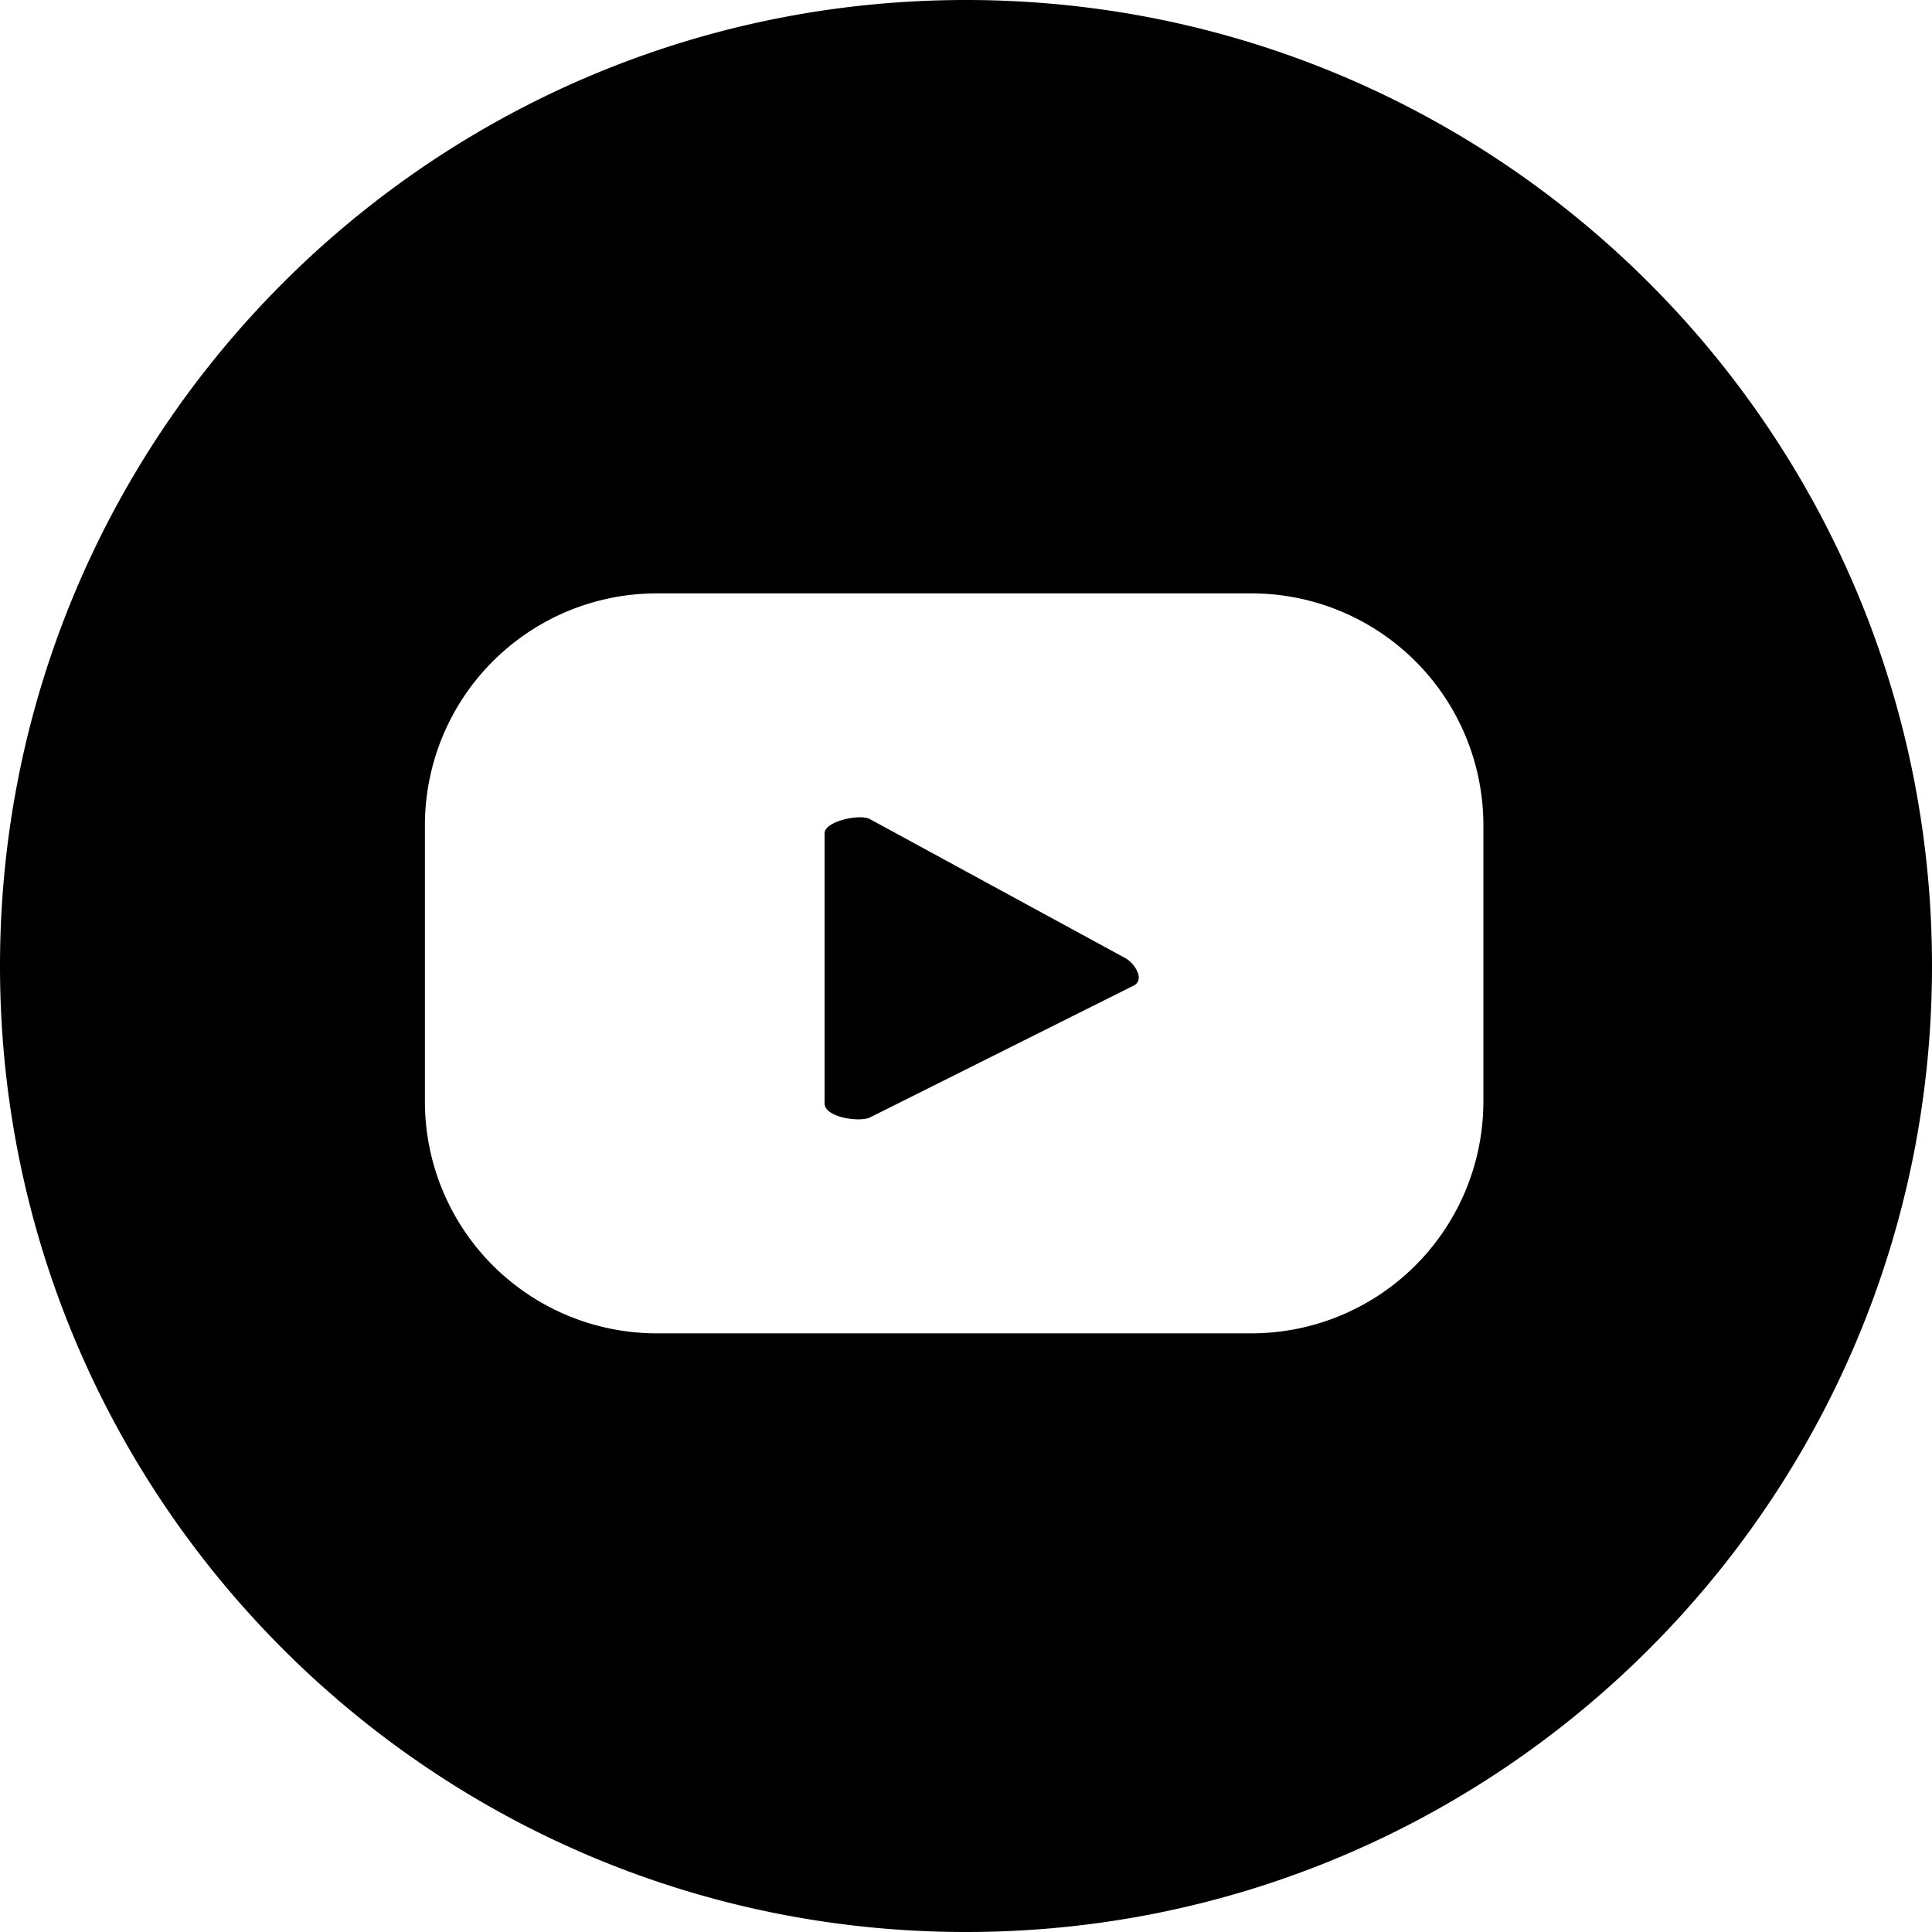
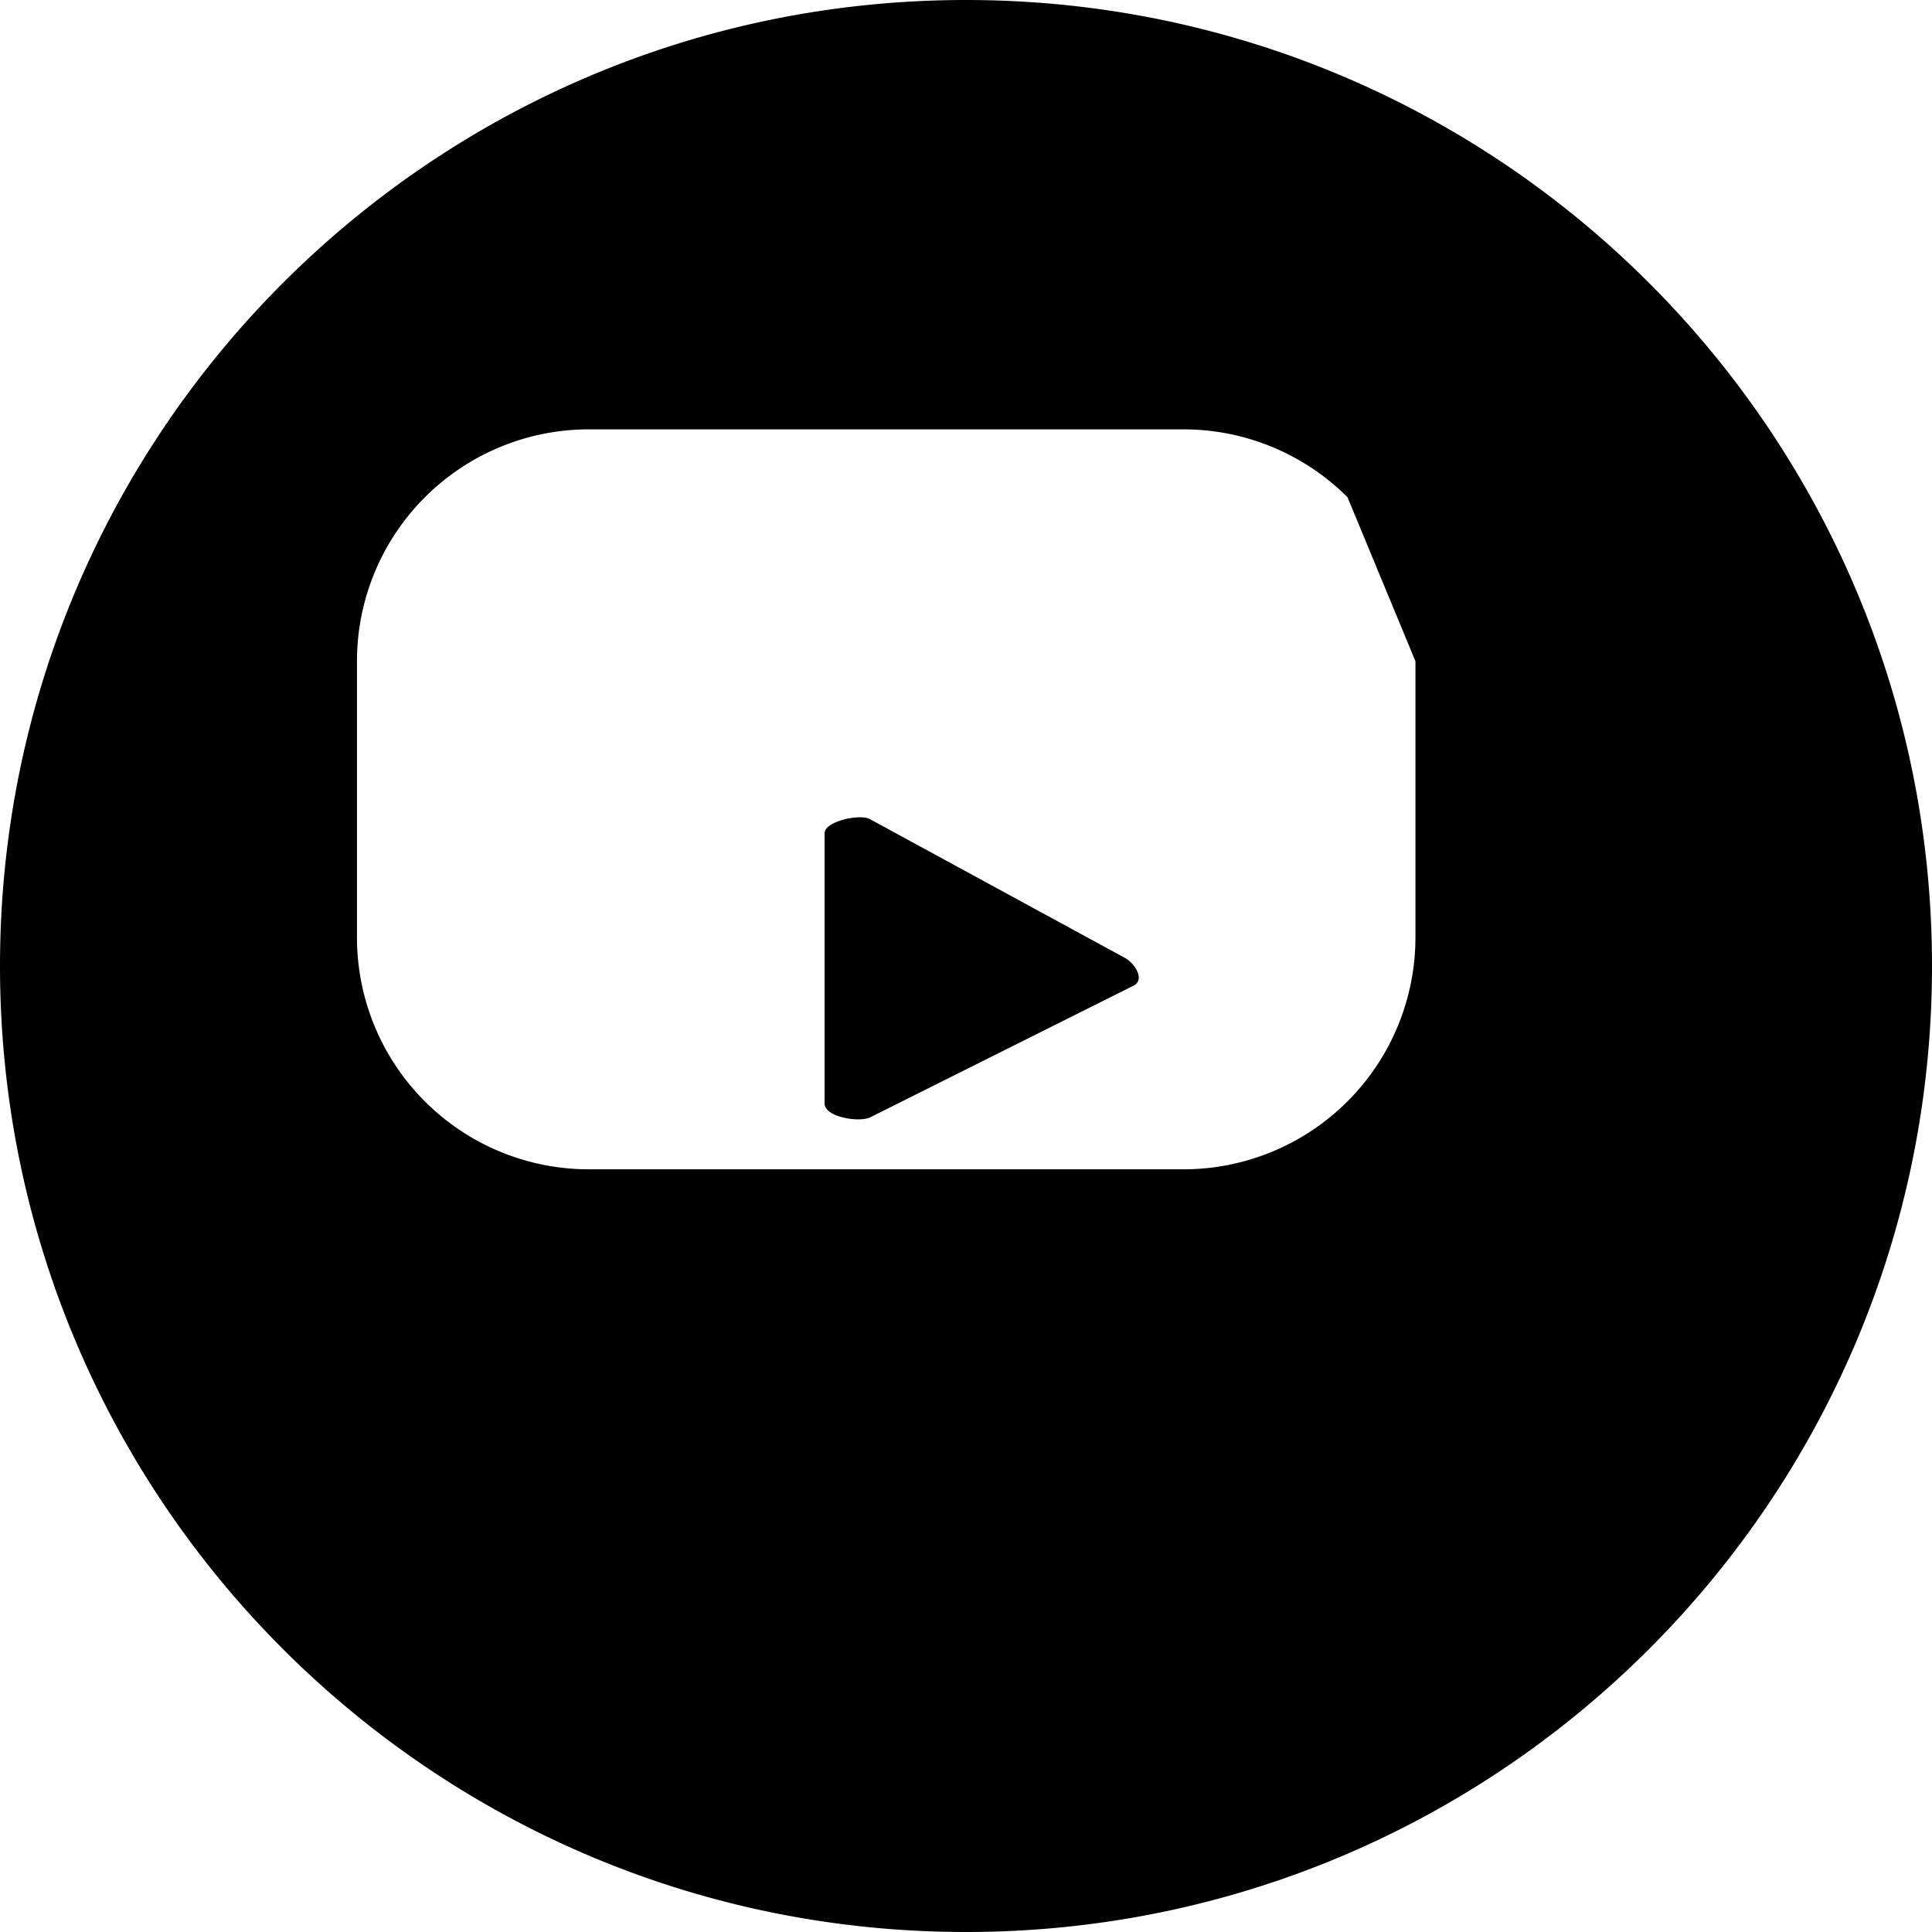
<svg xmlns="http://www.w3.org/2000/svg" width="30" height="30" viewBox="0 0 30 30" fill="none">
-   <path fill-rule="evenodd" clip-rule="evenodd" d="M30 15c0 8.284-6.716 15-15 15-8.284 0-15-6.716-15-15C0 6.716 6.716 0 15 0c8.284 0 15 6.716 15 15zm-8.021-4.732a3.601 3.601 0 011.055 2.547v4.288a3.602 3.602 0 01-3.602 3.601h-9.234a3.6 3.6 0 01-3.6-3.6v-4.29a3.601 3.601 0 013.6-3.6h9.234c.955 0 1.871.379 2.547 1.054zm-8.467 7.082l4.104-2.052c.164-.103-.01-.35-.143-.421l-3.96-2.155c-.155-.092-.709.031-.709.216v4.196c0 .216.544.298.708.216z" fill="#000" />
+   <path fill-rule="evenodd" clip-rule="evenodd" d="M30 15c0 8.284-6.716 15-15 15-8.284 0-15-6.716-15-15C0 6.716 6.716 0 15 0c8.284 0 15 6.716 15 15zm-8.021-4.732v4.288a3.602 3.602 0 01-3.602 3.601h-9.234a3.6 3.6 0 01-3.6-3.6v-4.29a3.601 3.601 0 013.6-3.6h9.234c.955 0 1.871.379 2.547 1.054zm-8.467 7.082l4.104-2.052c.164-.103-.01-.35-.143-.421l-3.96-2.155c-.155-.092-.709.031-.709.216v4.196c0 .216.544.298.708.216z" fill="#000" />
</svg>